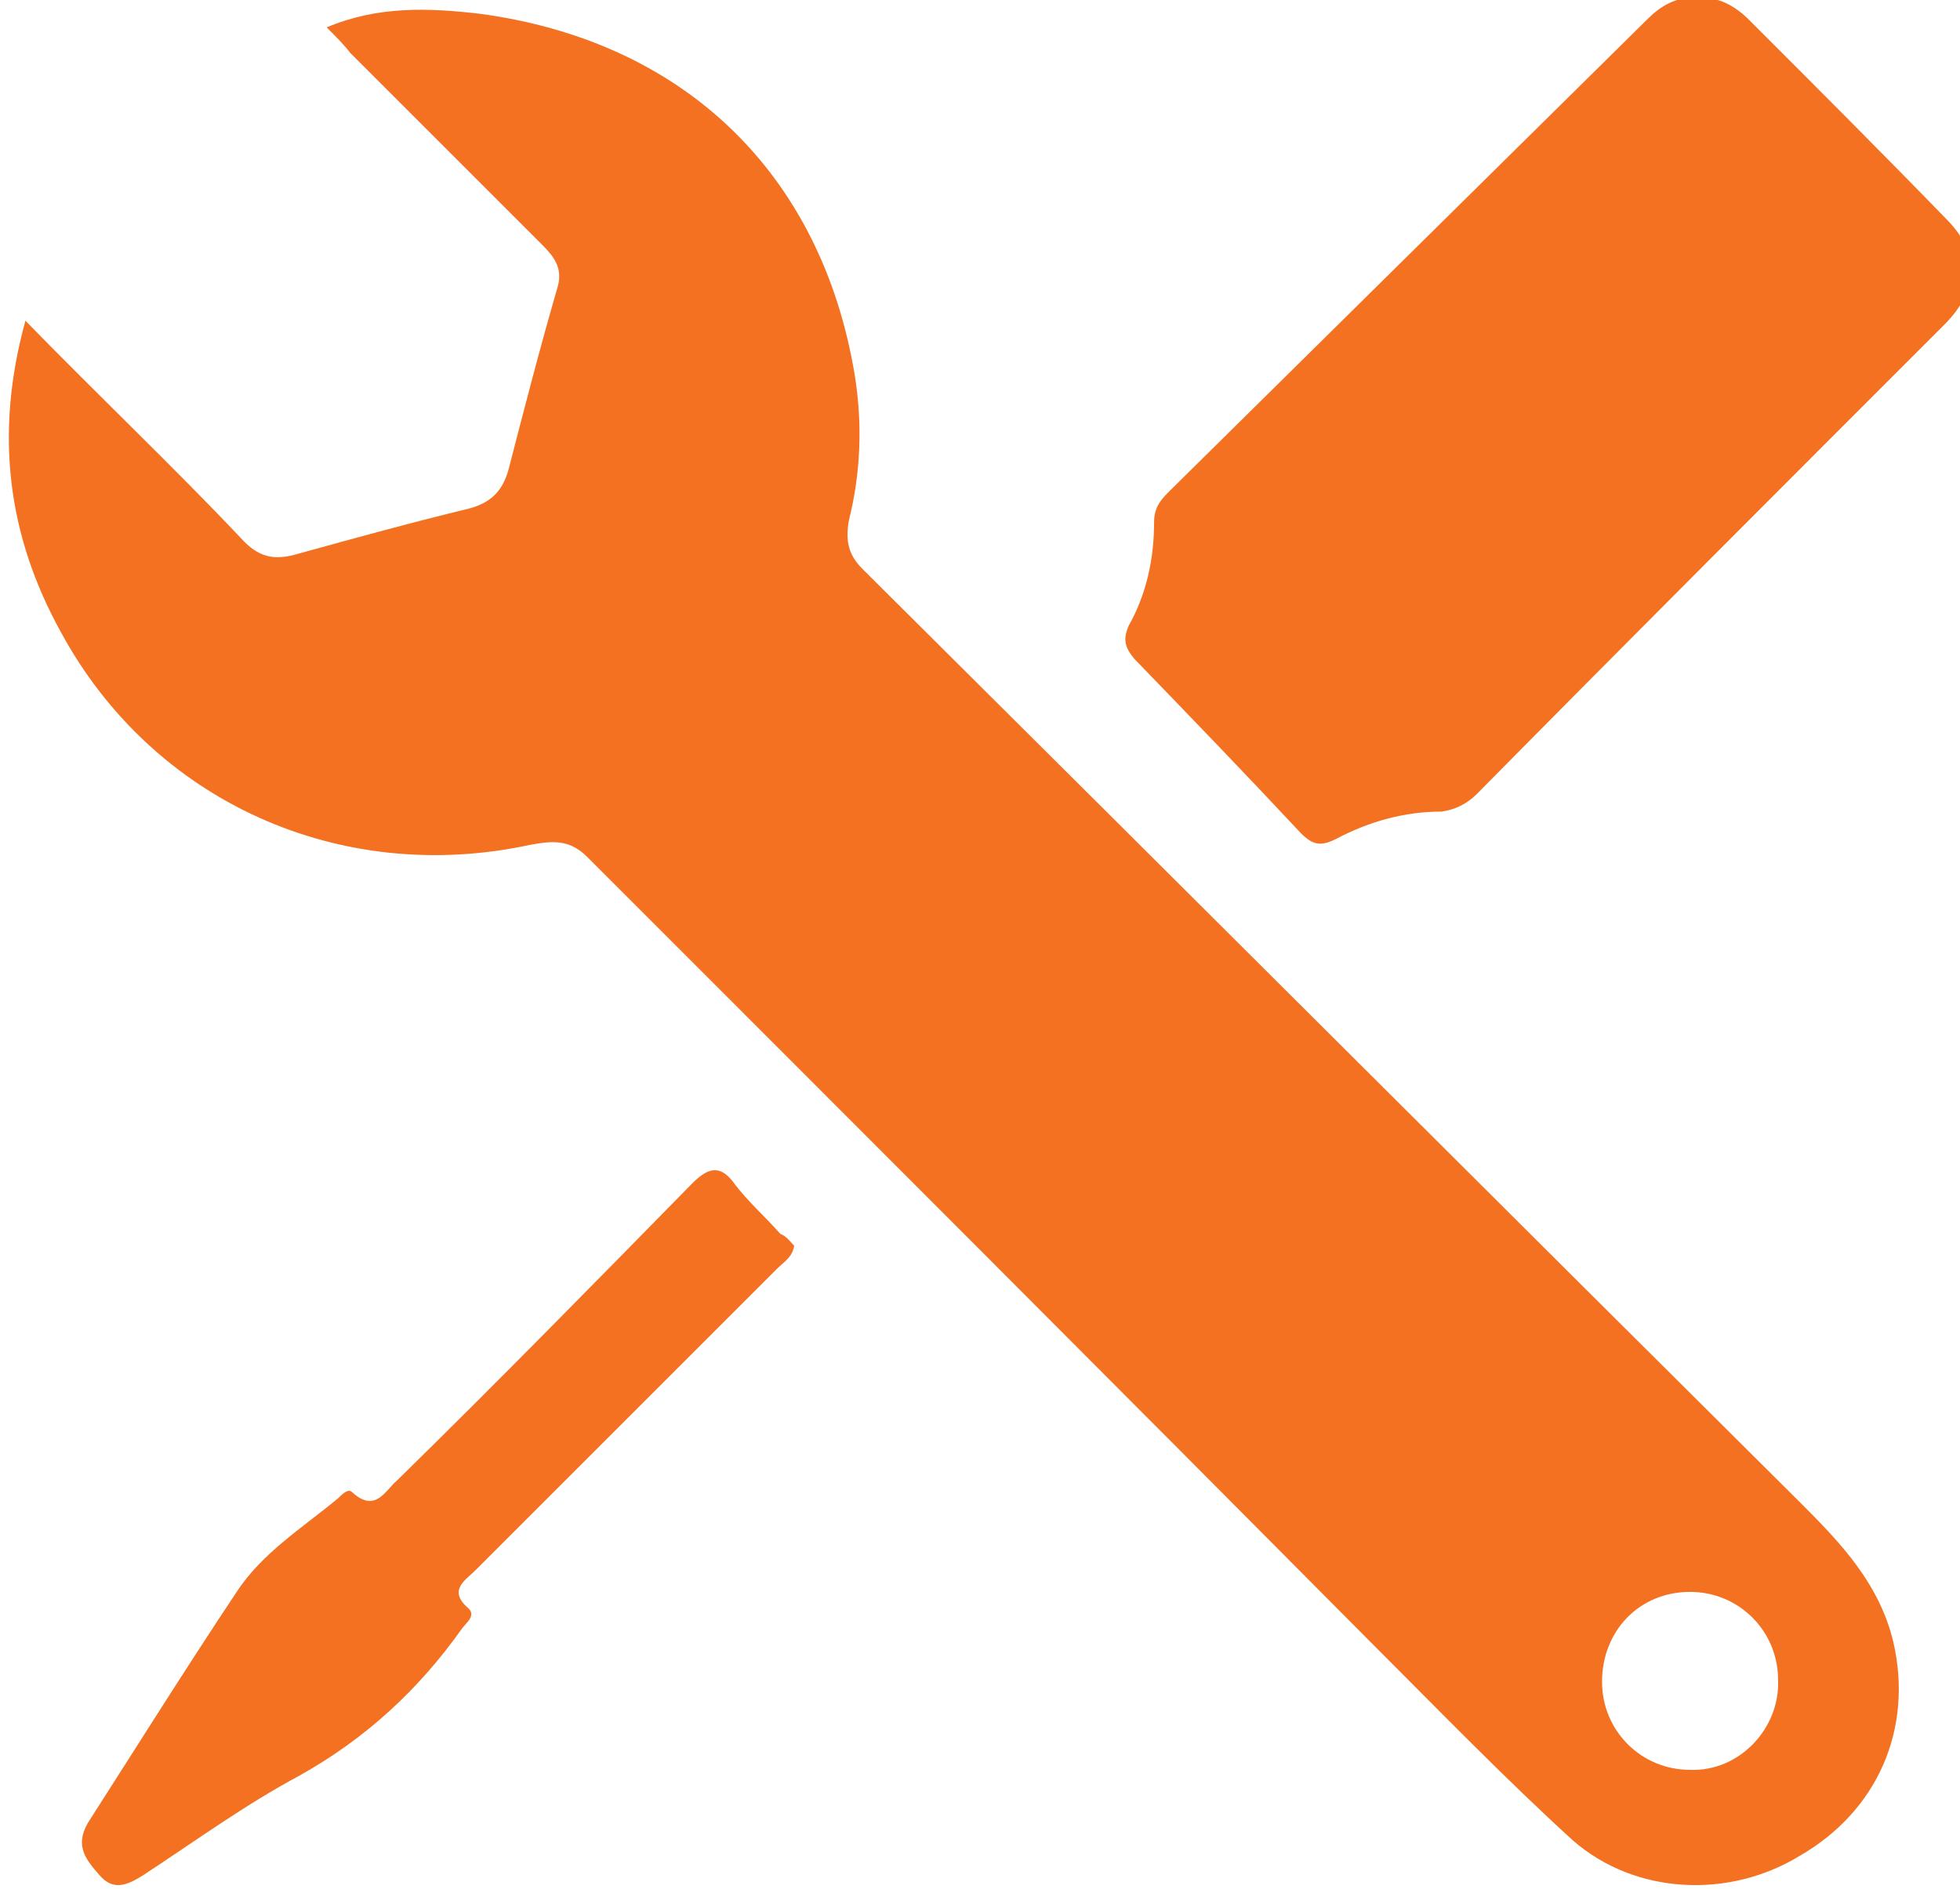
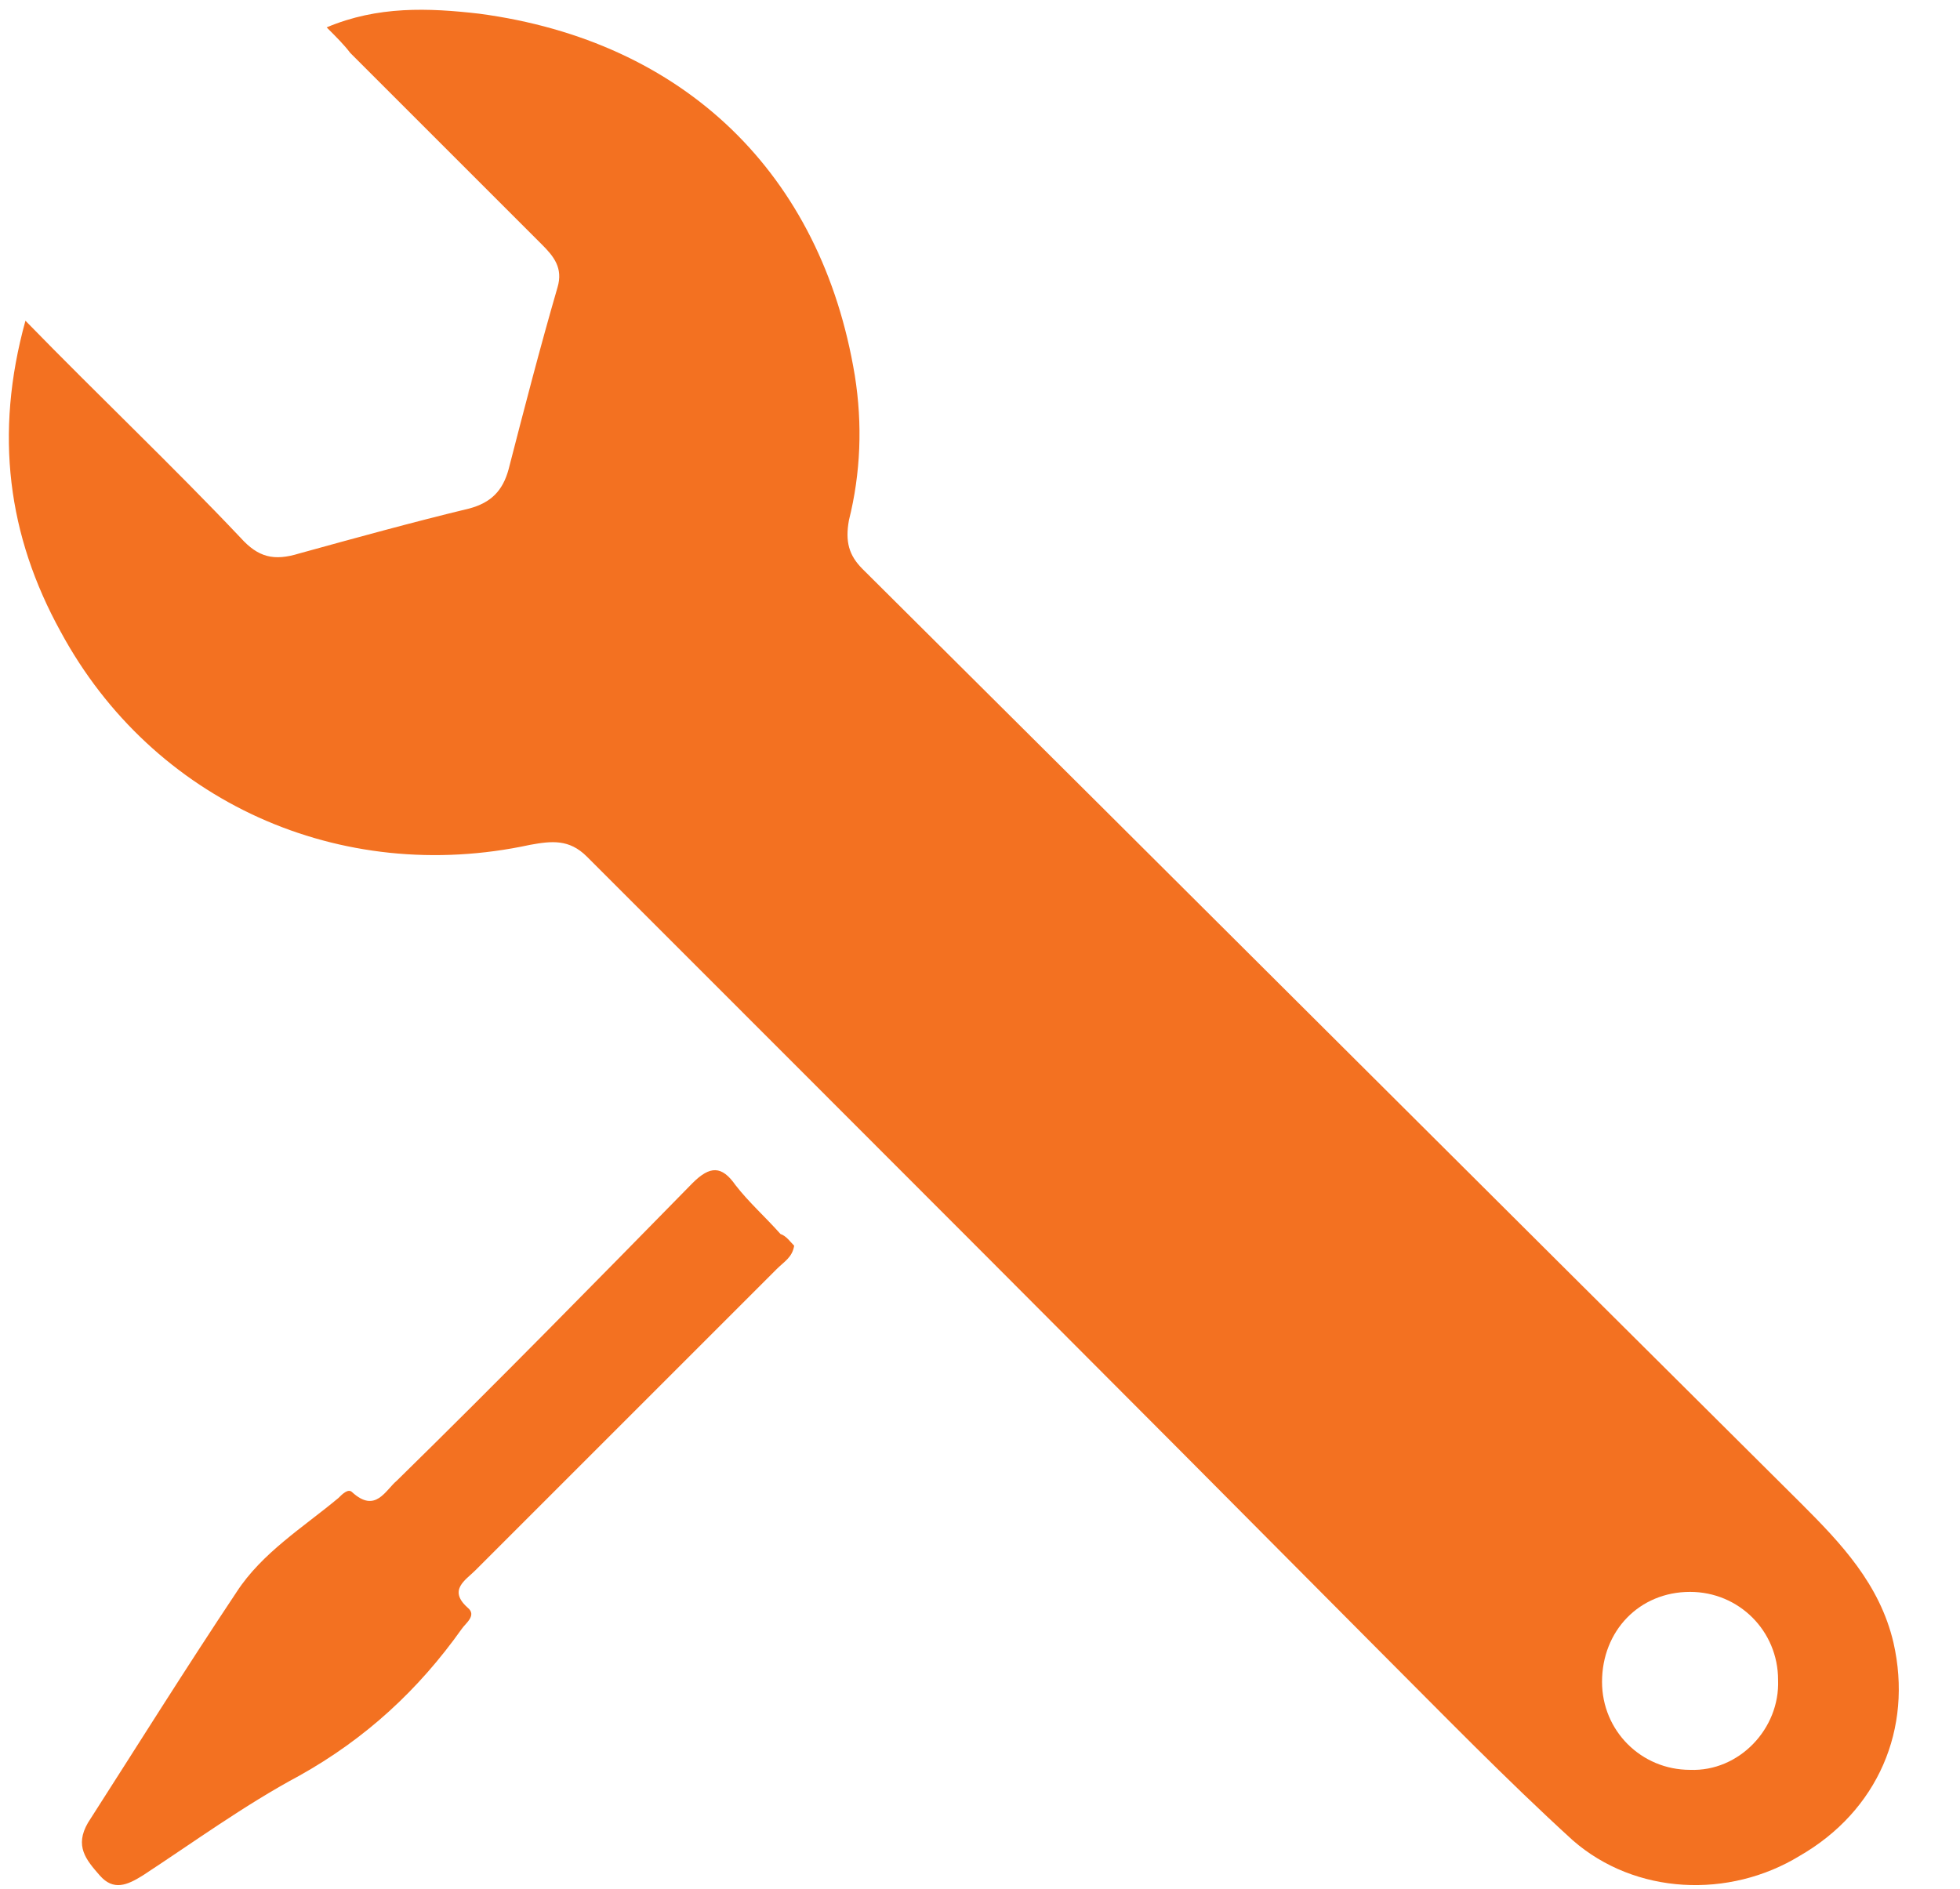
<svg xmlns="http://www.w3.org/2000/svg" version="1.1" id="Layer_1" x="0px" y="0px" viewBox="0 0 100.2 96.6" style="enable-background:new 0 0 100.2 96.6;" xml:space="preserve">
  <style type="text/css">
	.st0{fill:#F37121;}
</style>
-   <path class="st0" d="M86.8-0.1c1-0.1,1.9,0.4,2.6,1.1c3.4,3.4,6.8,6.8,10.1,10.2c1.7,1.7,1.7,3.6-0.1,5.4c-8,8-16,16-23.9,24  c-0.5,0.5-1.1,0.8-1.8,0.9c-1.9,0-3.7,0.5-5.4,1.4c-0.8,0.4-1.2,0.3-1.8-0.3c-2.8-3-5.6-5.9-8.5-8.9c-0.5-0.6-0.6-1-0.3-1.7  c0.9-1.6,1.3-3.4,1.3-5.3c0-0.8,0.4-1.2,0.8-1.6C68,17,76.1,9,84.2,1C84.9,0.3,85.7-0.2,86.8-0.1z" />
  <path class="st0" d="M40.6,63.7c-0.1,0.6-0.5,0.8-0.9,1.2C34.6,70,29.5,75.1,24.3,80.3c-0.5,0.5-1.4,1-0.4,1.9  c0.5,0.4-0.1,0.8-0.3,1.1c-2.2,3.1-4.9,5.6-8.3,7.5c-2.8,1.5-5.4,3.4-8,5.1c-0.8,0.5-1.5,0.8-2.2,0c-0.7-0.8-1.3-1.5-0.6-2.7  c2.5-3.9,5-7.9,7.6-11.8c1.3-2,3.4-3.3,5.2-4.8c0.2-0.2,0.5-0.5,0.7-0.3c1.2,1.1,1.7-0.1,2.3-0.6c5.1-5,10.1-10.1,15.1-15.2  c0.9-0.9,1.5-0.9,2.2,0.1c0.7,0.9,1.5,1.6,2.3,2.5C40.2,63.2,40.4,63.5,40.6,63.7z" />
  <path class="st0" d="M96.8,84c-0.7-3-2.7-5.1-4.7-7.1c-16-15.9-32-31.9-48-47.8c-0.7-0.7-0.9-1.4-0.7-2.5c0.6-2.4,0.7-4.9,0.3-7.4  C42,8.9,35,2.1,24.5,0.7c-2.6-0.3-5.2-0.4-7.8,0.7c0.5,0.5,0.9,0.9,1.2,1.3c3.3,3.3,6.5,6.5,9.8,9.8c0.6,0.6,1.1,1.2,0.8,2.2  c-0.9,3.1-1.7,6.2-2.5,9.3c-0.3,1.1-0.9,1.7-2,2c-2.9,0.7-5.8,1.5-8.7,2.3c-1.3,0.4-2.1,0.2-3-0.8c-3.5-3.7-7.2-7.2-11-11.1  c-1.6,5.8-0.9,11,1.8,15.9c4.7,8.7,14.3,13,24,10.9c1.1-0.2,2-0.3,2.9,0.6c13.5,13.5,27,27,40.4,40.5c3.3,3.3,6.6,6.7,10,9.8  c3.2,2.8,8,3,11.6,0.8C96,92.6,97.8,88.4,96.8,84z M86.4,90.5c-2.5,0-4.5-2-4.5-4.5c0-2.6,1.9-4.6,4.5-4.6c2.5,0,4.5,2,4.5,4.5  C91,88.4,88.9,90.6,86.4,90.5z" />
</svg>